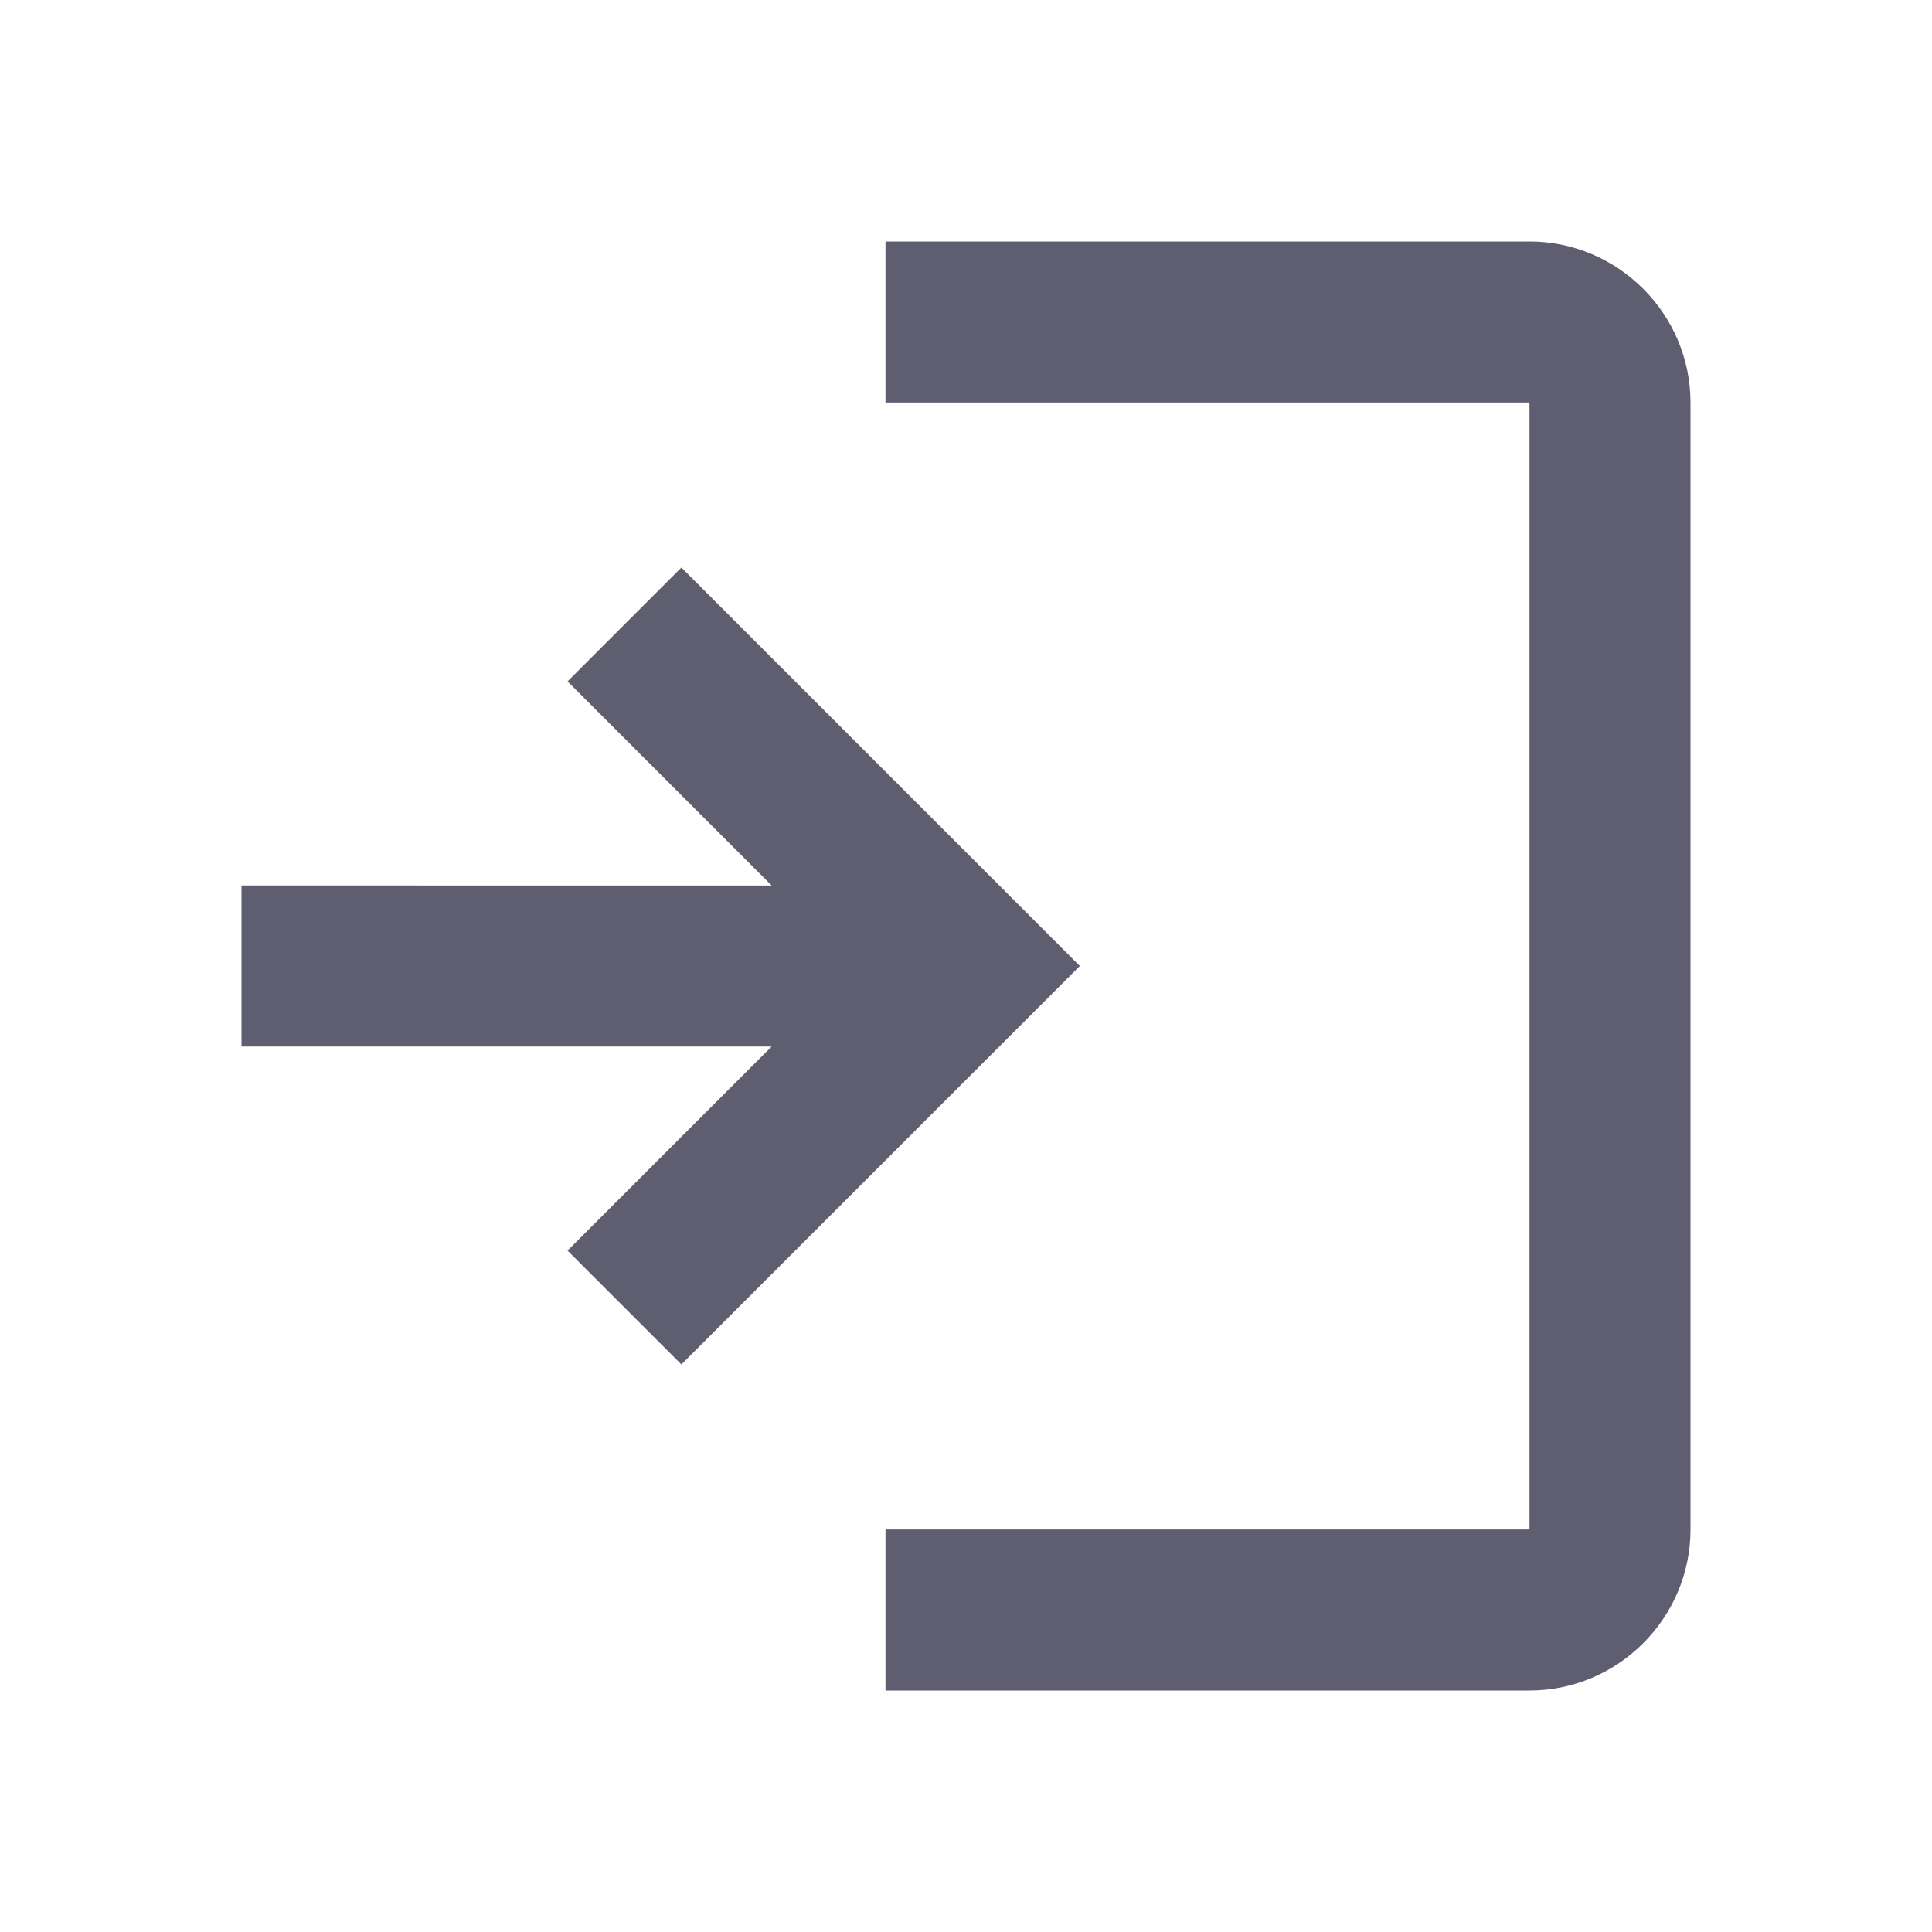
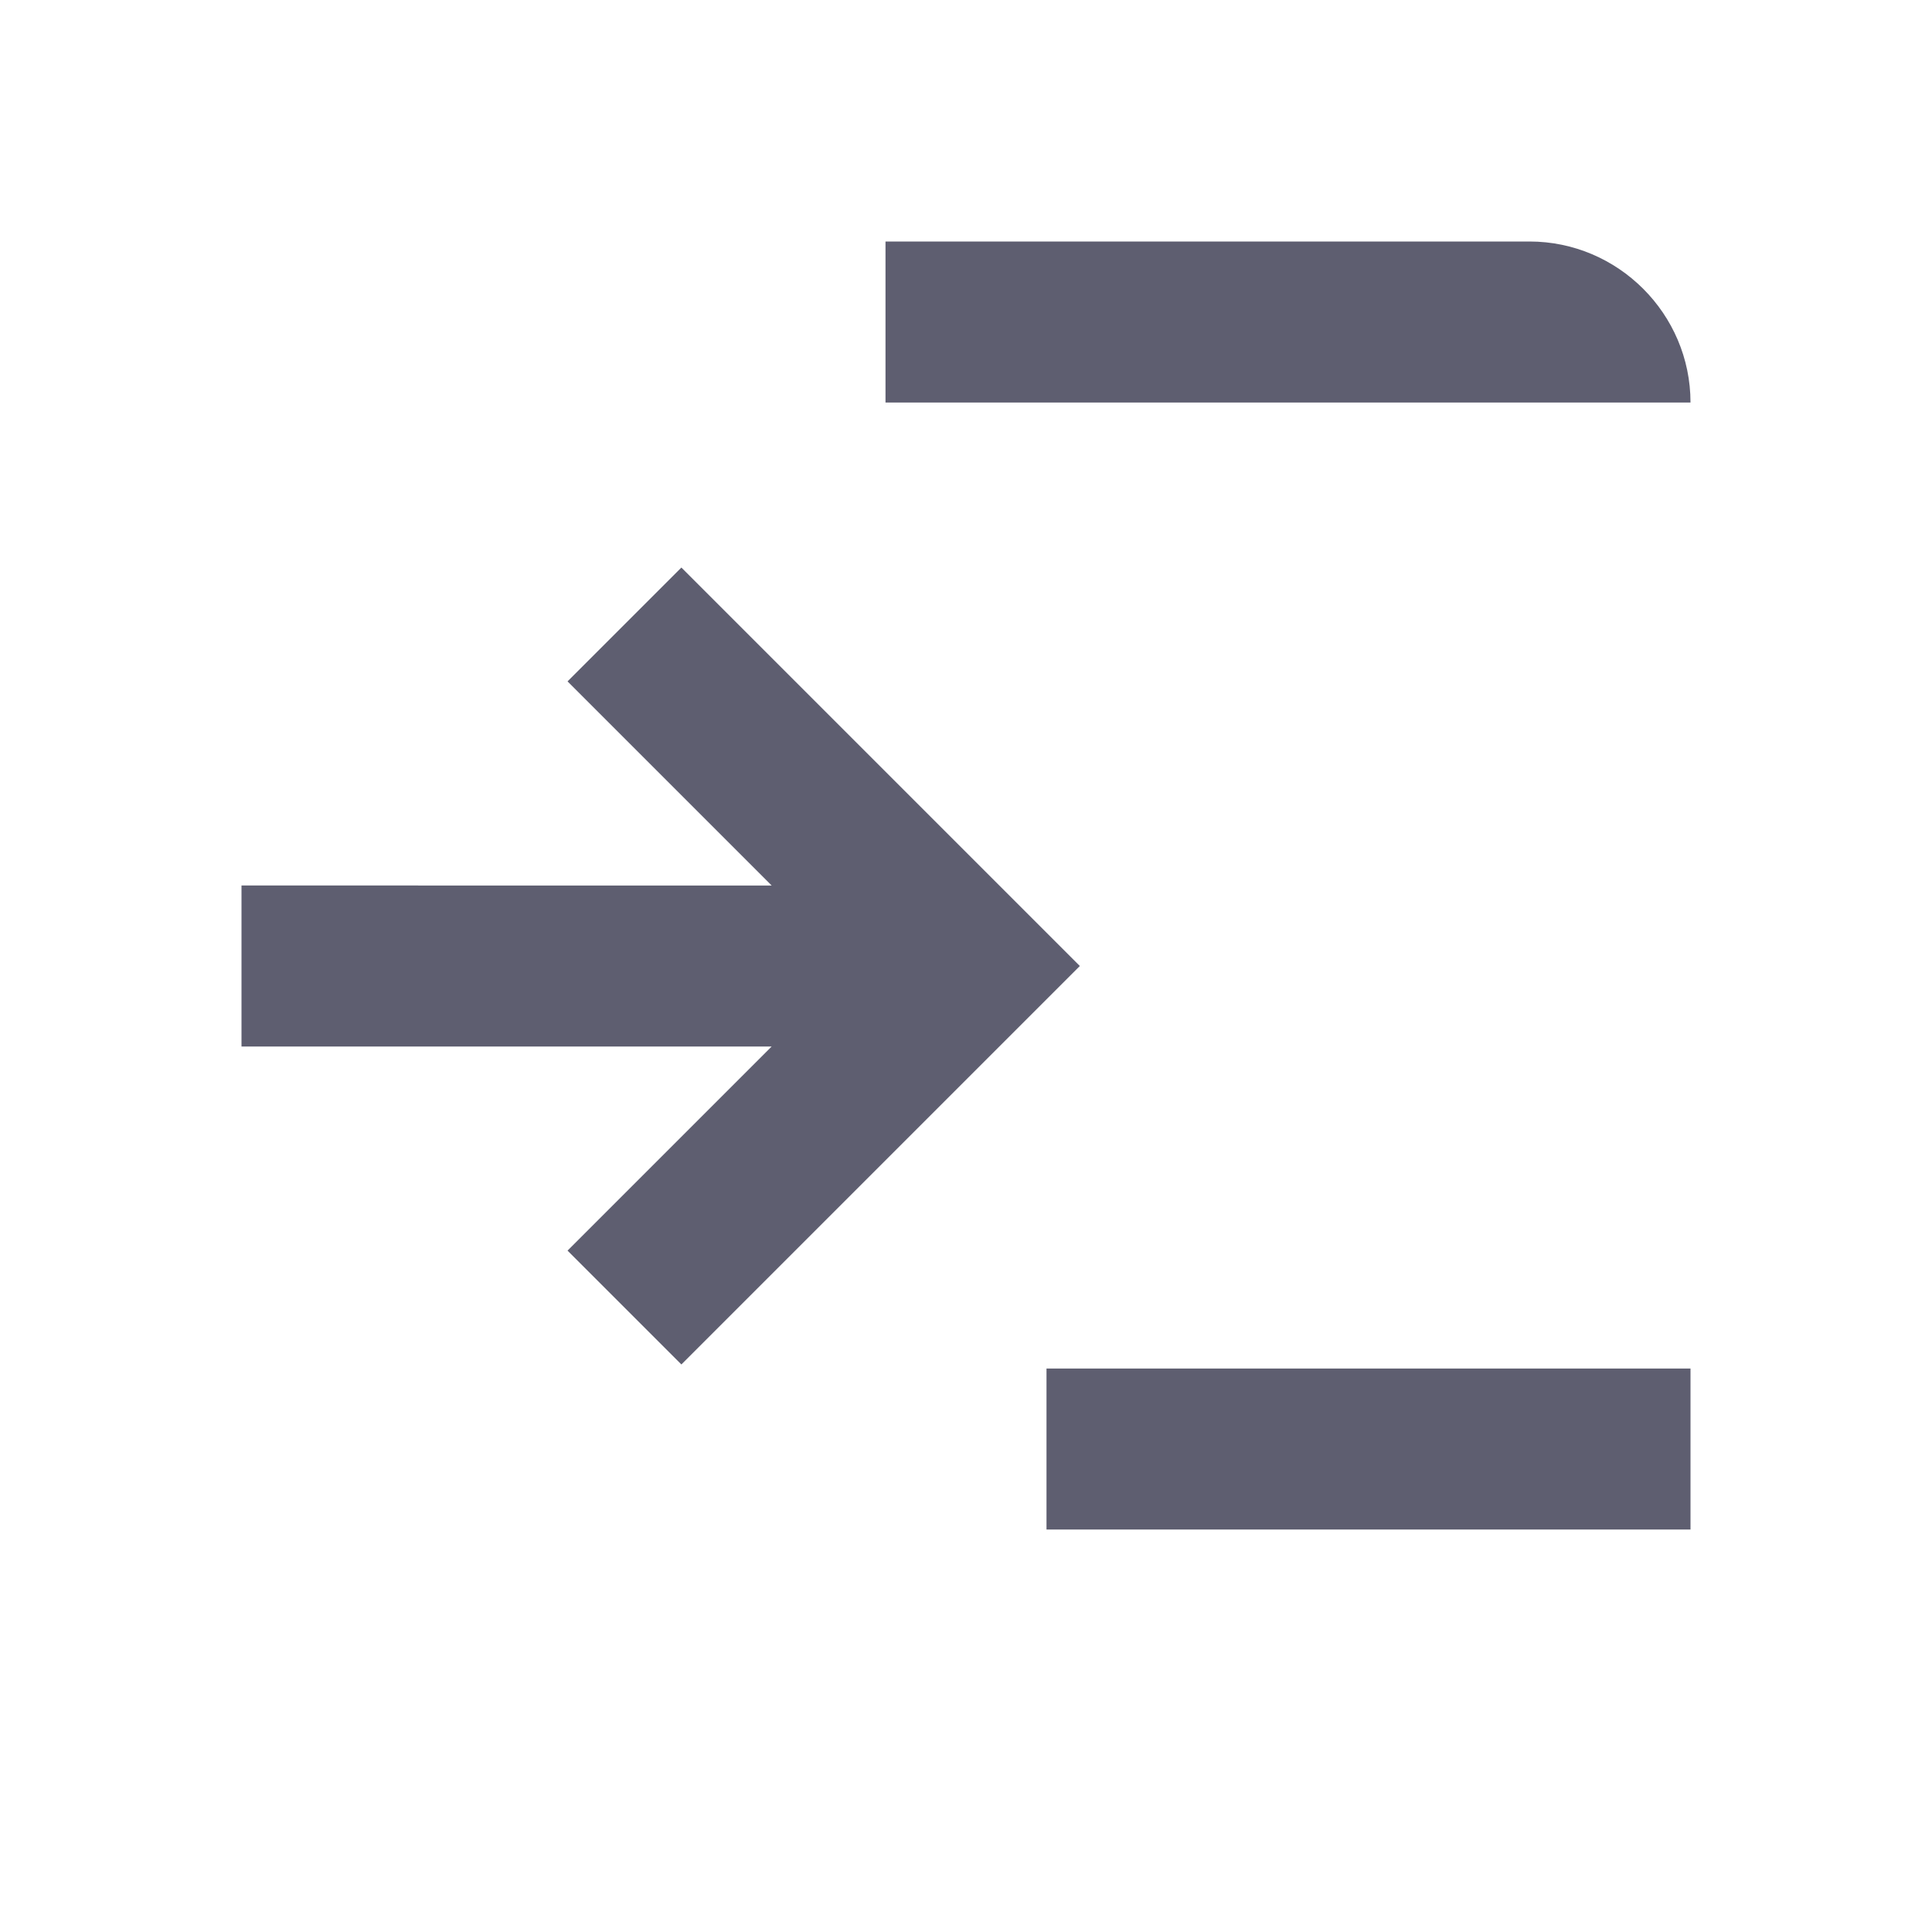
<svg xmlns="http://www.w3.org/2000/svg" id="Layer_1" x="0px" y="0px" width="800px" height="800px" viewBox="0 0 800 800" xml:space="preserve">
  <title>login</title>
  <desc>Created with sketchtool.</desc>
  <g id="web-app">
    <g id="login">
-       <path id="Shape" fill-rule="evenodd" clip-rule="evenodd" fill="#5E5E70" d="M319.526,366.667l-84.518-84.518l47.14-47.14 L447.14,400L282.149,564.992l-47.14-47.14l84.518-84.518H100v-66.667H319.526z M366.667,100c177.778,0,266.667,0,266.667,0 C670,100,700,130,700,166.667v466.667C700,670,670,700,633.333,700c0,0-88.889,0-266.667,0v-66.667h266.667V166.667H366.667V100z" />
+       <path id="Shape" fill-rule="evenodd" clip-rule="evenodd" fill="#5E5E70" d="M319.526,366.667l-84.518-84.518l47.14-47.14 L447.14,400L282.149,564.992l-47.14-47.14l84.518-84.518H100v-66.667H319.526z M366.667,100c177.778,0,266.667,0,266.667,0 C670,100,700,130,700,166.667v466.667c0,0-88.889,0-266.667,0v-66.667h266.667V166.667H366.667V100z" />
    </g>
  </g>
</svg>